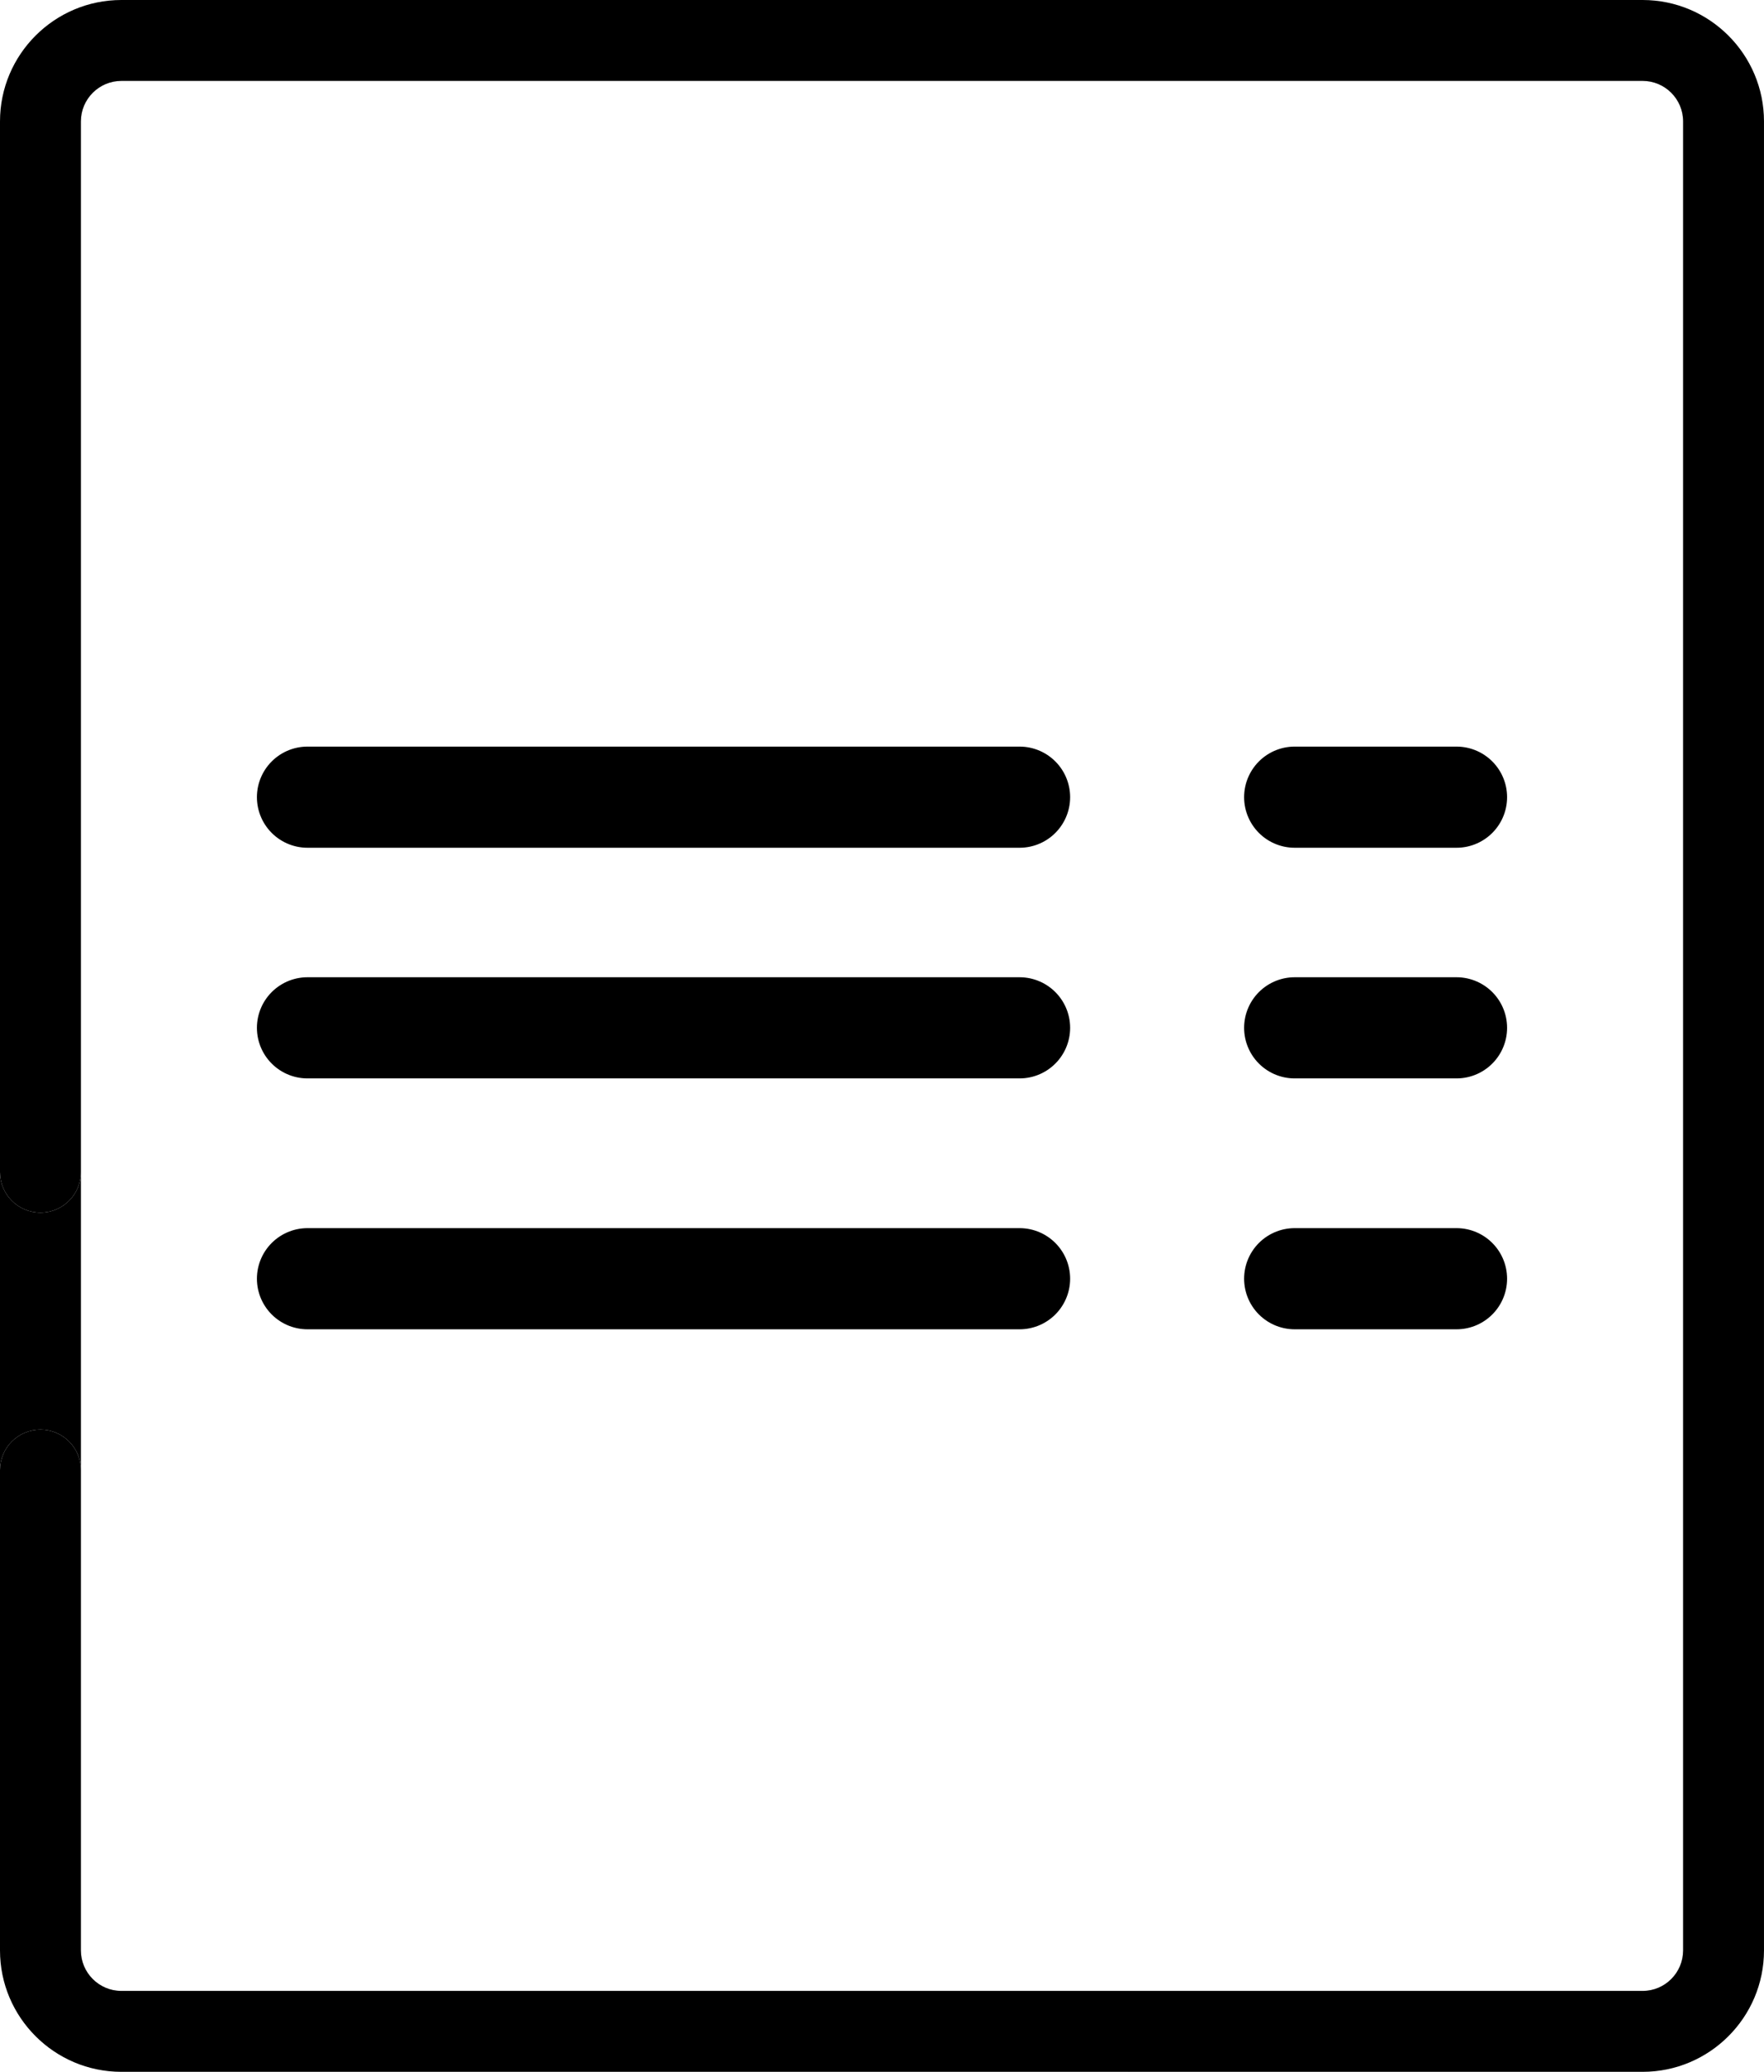
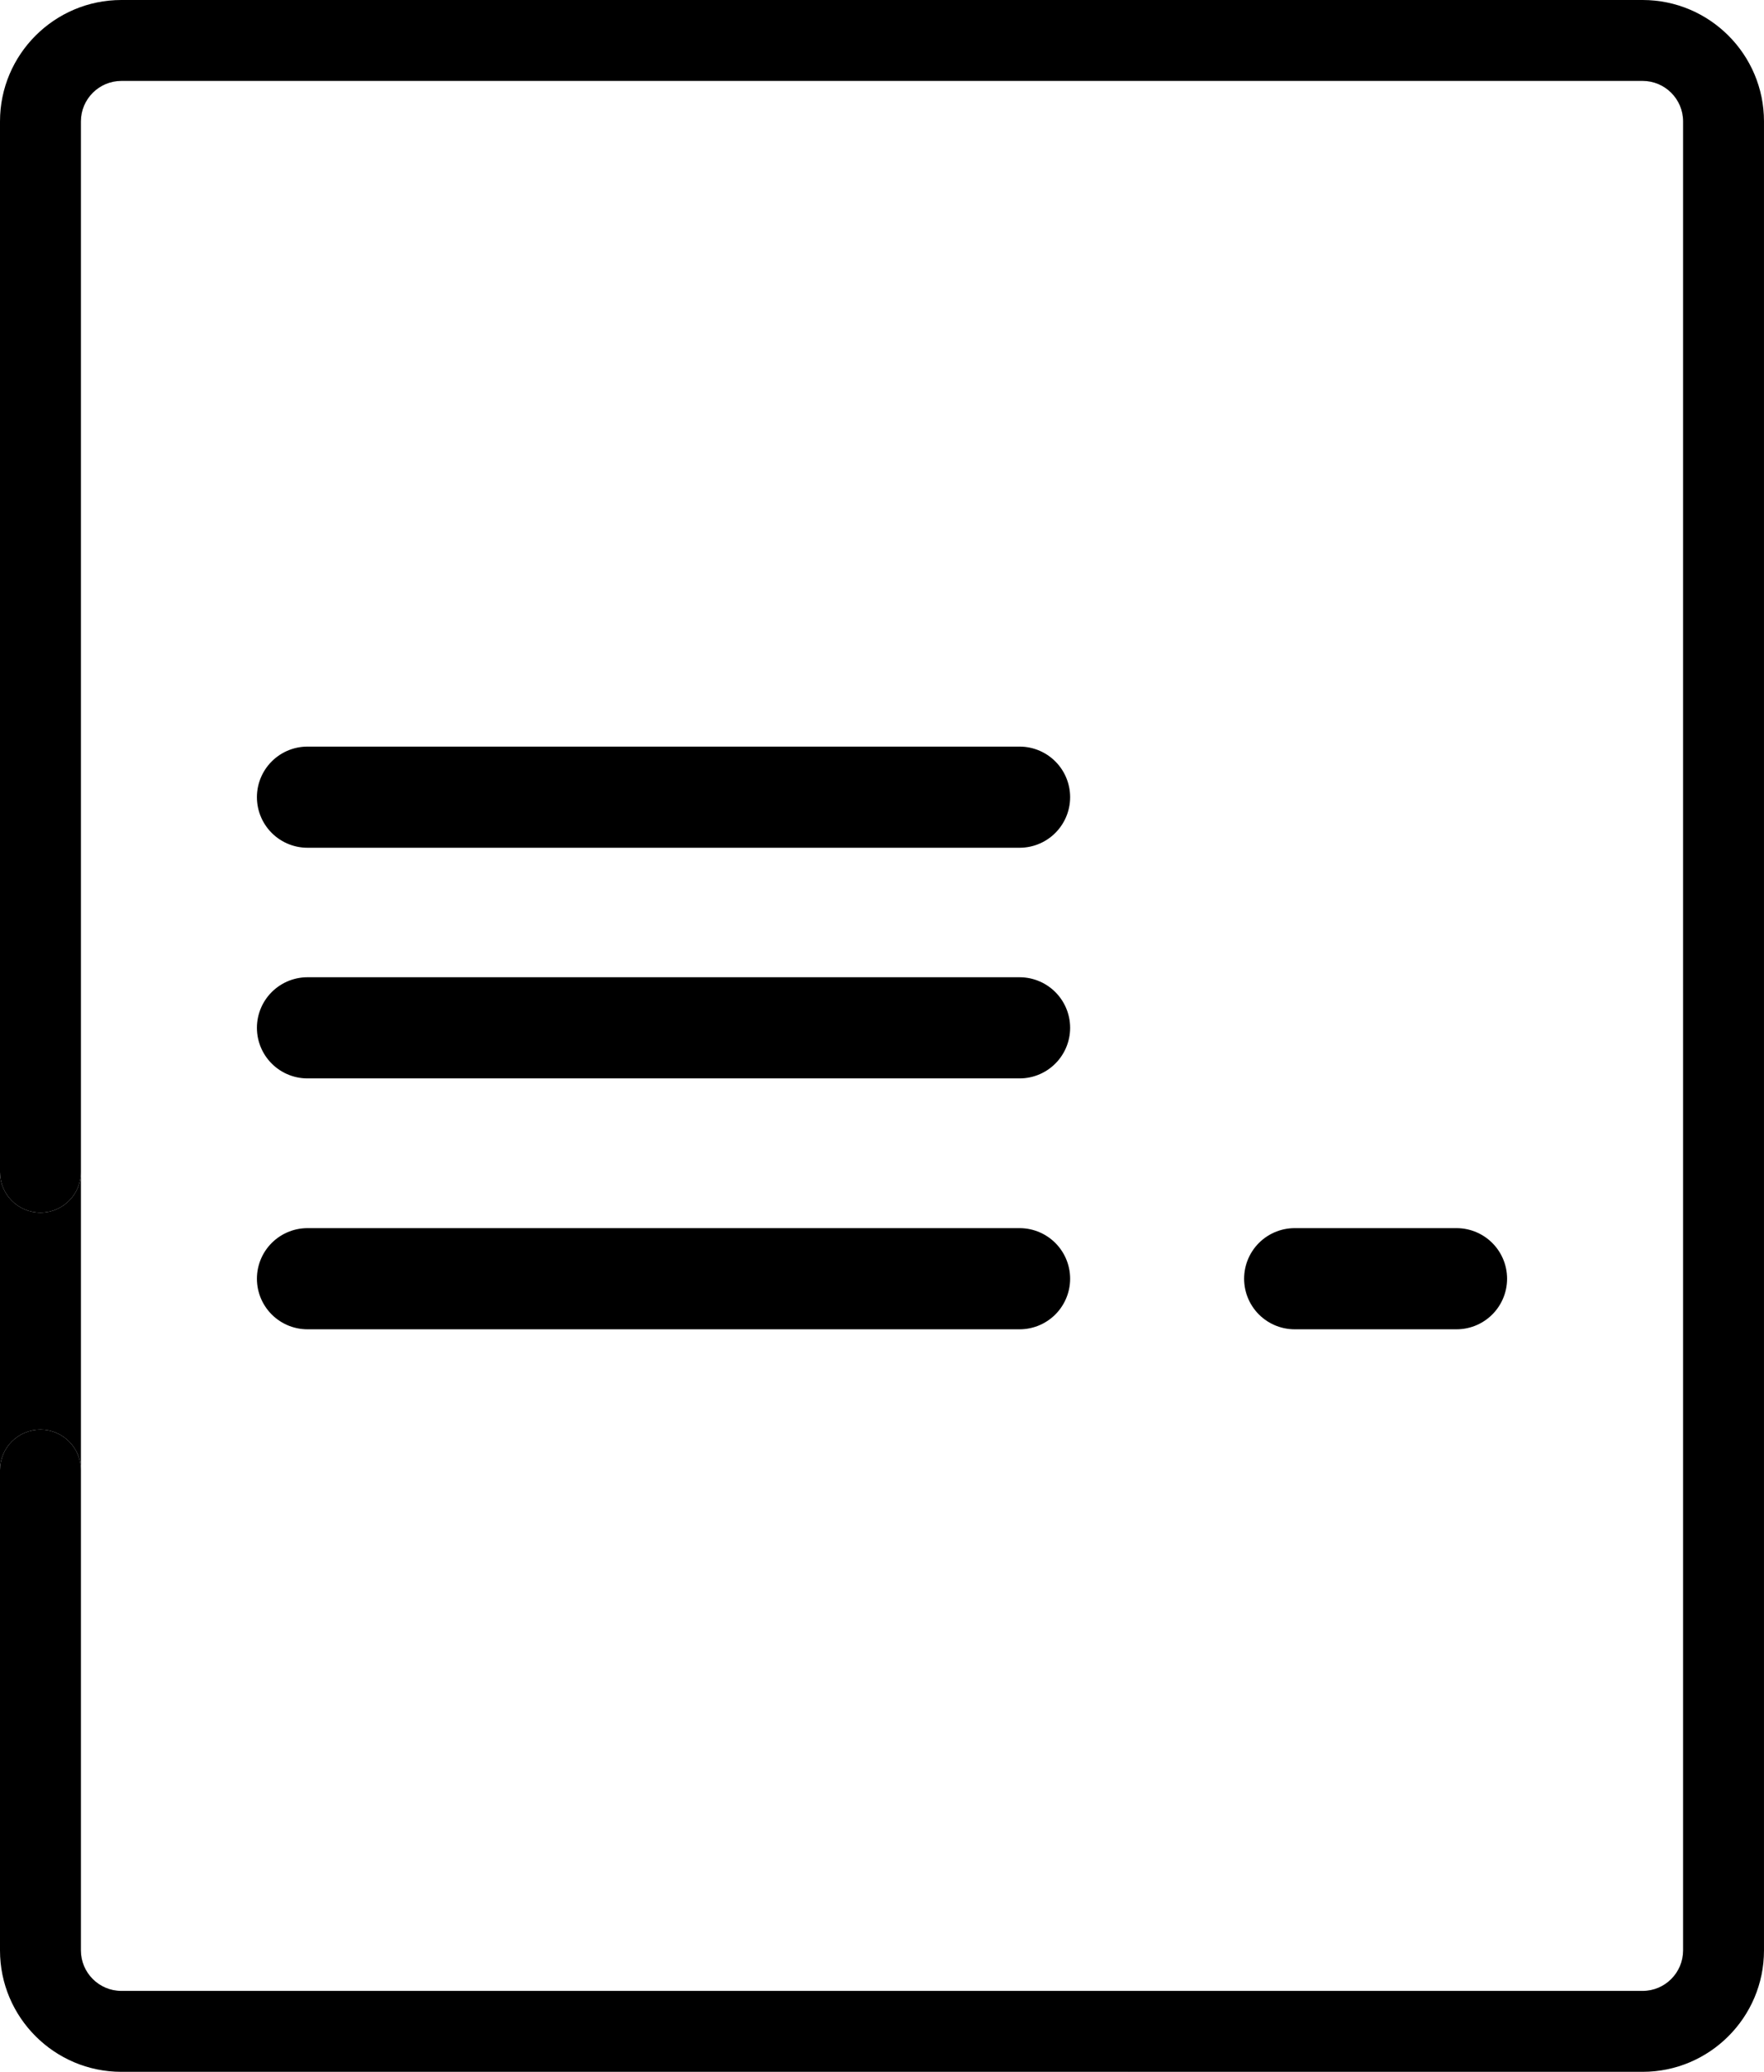
<svg xmlns="http://www.w3.org/2000/svg" width="436" height="512" viewBox="0 0 436 512" fill="none">
  <path d="M10 299.666C4.478 299.666 0 295.189 0 289.666V363.288C0 357.765 4.478 353.288 10 353.288C15.522 353.288 20 357.765 20 363.288V289.666C20 295.189 15.522 299.666 10 299.666Z" fill="black" />
  <path d="M405.998 0H30C13.458 0 0 13.458 0 30V224.514V224.565V289.666C0 295.189 4.478 299.666 10 299.666C15.522 299.666 20 295.189 20 289.666V243.476L20.001 219.287V30C20.001 24.486 24.487 20 30.001 20H45.258H67.119H173.201L198.366 19.999H405.999C411.513 19.999 415.999 24.485 415.999 29.999V123.102L415.998 147.856V232.984L415.999 257.735V354.137V385.18V481.997C415.998 487.511 411.512 491.997 405.998 491.997H280.746H228.186H113.349L86.082 491.996H30C24.486 491.996 20 487.51 20 481.996V363.288C20 357.765 15.522 353.288 10 353.288C4.478 353.288 0 357.765 0 363.288V481.997C0 498.539 13.458 511.997 30 511.997H278.955C278.978 511.997 279.001 512 279.024 512C279.049 512 279.074 511.997 279.1 511.997H405.998C422.54 511.997 435.998 498.539 435.998 481.997V30C435.998 13.458 422.54 0 405.998 0Z" fill="black" />
  <path d="M252 197H76" stroke="black" stroke-width="25" stroke-linecap="round" />
  <path d="M252 254H76" stroke="black" stroke-width="25" stroke-linecap="round" />
  <path d="M252 316H76" stroke="black" stroke-width="25" stroke-linecap="round" />
-   <path d="M360 197H320" stroke="black" stroke-width="25" stroke-linecap="round" />
-   <path d="M360 254H320" stroke="black" stroke-width="25" stroke-linecap="round" />
  <path d="M360 316H320" stroke="black" stroke-width="25" stroke-linecap="round" />
</svg>